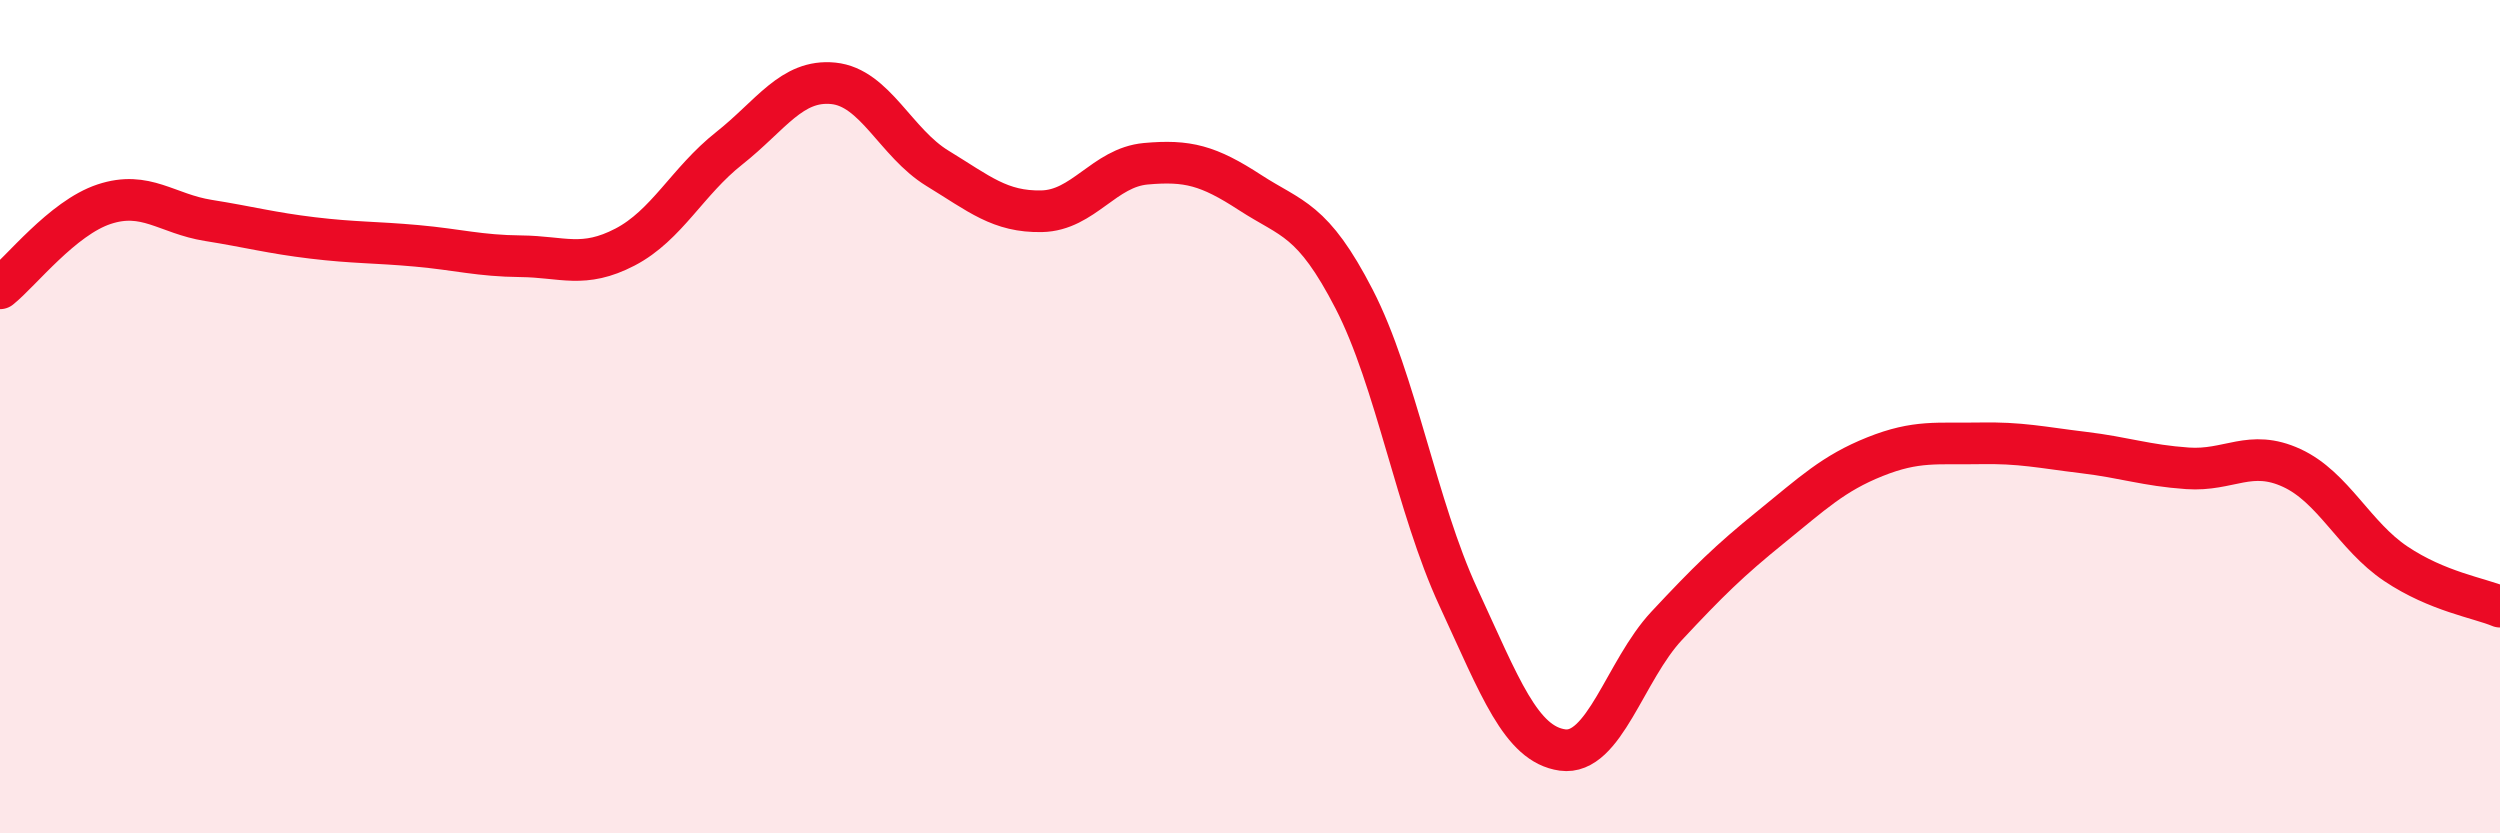
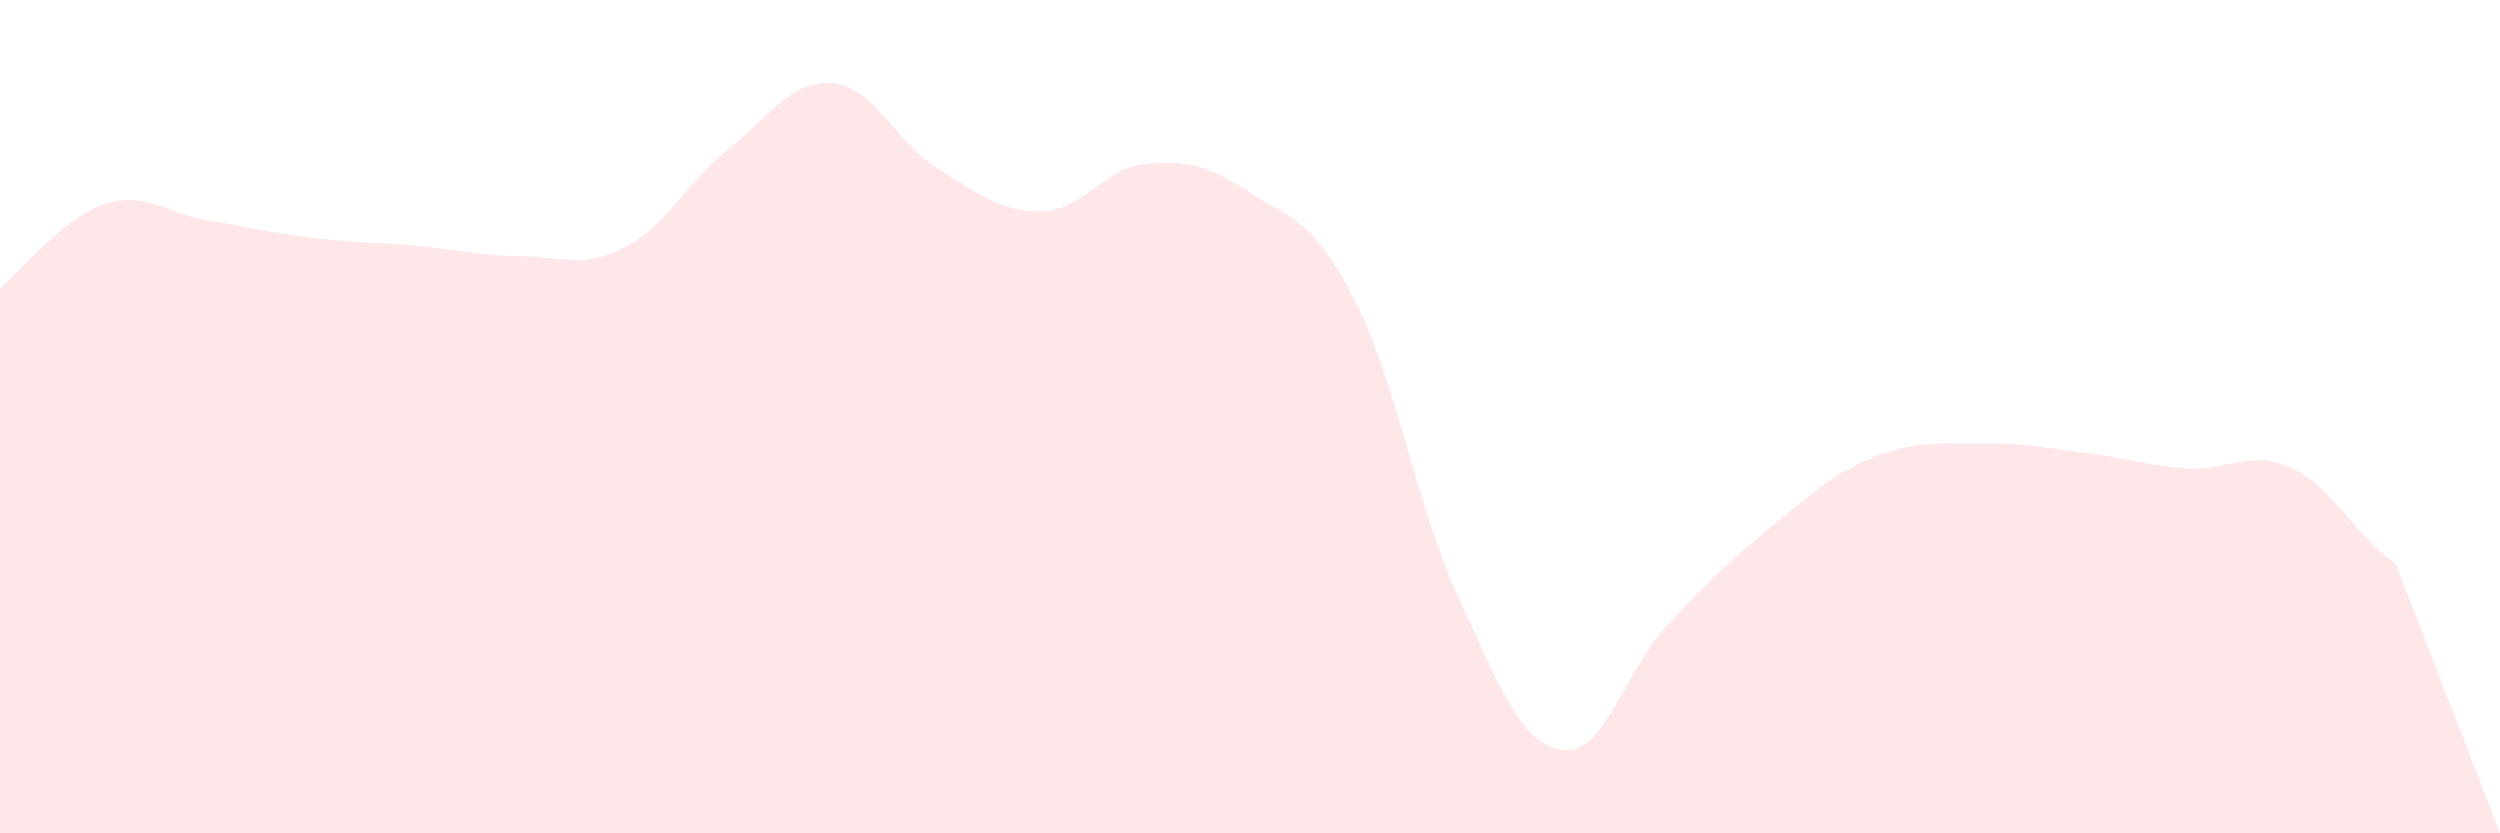
<svg xmlns="http://www.w3.org/2000/svg" width="60" height="20" viewBox="0 0 60 20">
-   <path d="M 0,6.92 C 0.5,6.52 1.5,5.23 2.5,4.9 C 3.5,4.57 4,5.13 5,5.29 C 6,5.45 6.5,5.59 7.5,5.71 C 8.5,5.83 9,5.81 10,5.9 C 11,5.99 11.5,6.14 12.5,6.15 C 13.5,6.16 14,6.45 15,5.93 C 16,5.41 16.5,4.35 17.5,3.56 C 18.5,2.77 19,1.9 20,2 C 21,2.1 21.5,3.43 22.5,4.04 C 23.5,4.65 24,5.09 25,5.07 C 26,5.05 26.5,4.02 27.5,3.93 C 28.5,3.84 29,3.97 30,4.62 C 31,5.27 31.5,5.24 32.5,7.18 C 33.5,9.12 34,12.17 35,14.33 C 36,16.49 36.5,17.86 37.5,18 C 38.5,18.14 39,16.09 40,15.02 C 41,13.95 41.5,13.46 42.5,12.65 C 43.5,11.84 44,11.36 45,10.96 C 46,10.56 46.5,10.66 47.5,10.64 C 48.5,10.62 49,10.74 50,10.86 C 51,10.98 51.5,11.17 52.5,11.24 C 53.5,11.31 54,10.77 55,11.23 C 56,11.69 56.5,12.86 57.5,13.53 C 58.5,14.2 59.5,14.35 60,14.56L60 20L0 20Z" fill="#EB0A25" opacity="0.1" stroke-linecap="round" stroke-linejoin="round" />
-   <path d="M 0,6.92 C 0.5,6.52 1.5,5.23 2.5,4.9 C 3.5,4.57 4,5.13 5,5.29 C 6,5.45 6.5,5.59 7.5,5.71 C 8.5,5.83 9,5.81 10,5.9 C 11,5.99 11.5,6.14 12.5,6.15 C 13.5,6.16 14,6.45 15,5.93 C 16,5.41 16.5,4.35 17.5,3.56 C 18.5,2.77 19,1.9 20,2 C 21,2.1 21.5,3.43 22.5,4.04 C 23.5,4.65 24,5.09 25,5.07 C 26,5.05 26.5,4.02 27.5,3.93 C 28.5,3.84 29,3.97 30,4.62 C 31,5.27 31.5,5.24 32.5,7.18 C 33.5,9.12 34,12.17 35,14.33 C 36,16.49 36.5,17.86 37.5,18 C 38.5,18.14 39,16.09 40,15.02 C 41,13.95 41.5,13.46 42.5,12.65 C 43.5,11.84 44,11.36 45,10.96 C 46,10.56 46.5,10.66 47.5,10.64 C 48.5,10.62 49,10.74 50,10.86 C 51,10.98 51.5,11.17 52.5,11.24 C 53.5,11.31 54,10.77 55,11.23 C 56,11.69 56.5,12.86 57.5,13.53 C 58.5,14.2 59.5,14.35 60,14.56" stroke="#EB0A25" stroke-width="1" fill="none" stroke-linecap="round" stroke-linejoin="round" />
+   <path d="M 0,6.92 C 0.5,6.52 1.5,5.23 2.5,4.9 C 3.5,4.57 4,5.13 5,5.29 C 6,5.45 6.5,5.59 7.5,5.71 C 8.5,5.83 9,5.81 10,5.9 C 11,5.99 11.5,6.14 12.5,6.15 C 13.5,6.16 14,6.45 15,5.93 C 16,5.41 16.5,4.35 17.5,3.56 C 18.5,2.77 19,1.9 20,2 C 21,2.1 21.5,3.43 22.5,4.04 C 23.5,4.65 24,5.09 25,5.07 C 26,5.05 26.5,4.02 27.5,3.93 C 28.5,3.84 29,3.97 30,4.62 C 31,5.27 31.5,5.24 32.5,7.18 C 33.5,9.12 34,12.17 35,14.33 C 36,16.49 36.5,17.86 37.5,18 C 38.5,18.14 39,16.09 40,15.02 C 41,13.95 41.5,13.46 42.5,12.65 C 43.5,11.84 44,11.36 45,10.96 C 46,10.56 46.5,10.66 47.5,10.64 C 48.5,10.62 49,10.74 50,10.86 C 51,10.98 51.5,11.17 52.5,11.24 C 53.5,11.31 54,10.77 55,11.23 C 56,11.69 56.5,12.86 57.5,13.53 L60 20L0 20Z" fill="#EB0A25" opacity="0.1" stroke-linecap="round" stroke-linejoin="round" />
</svg>